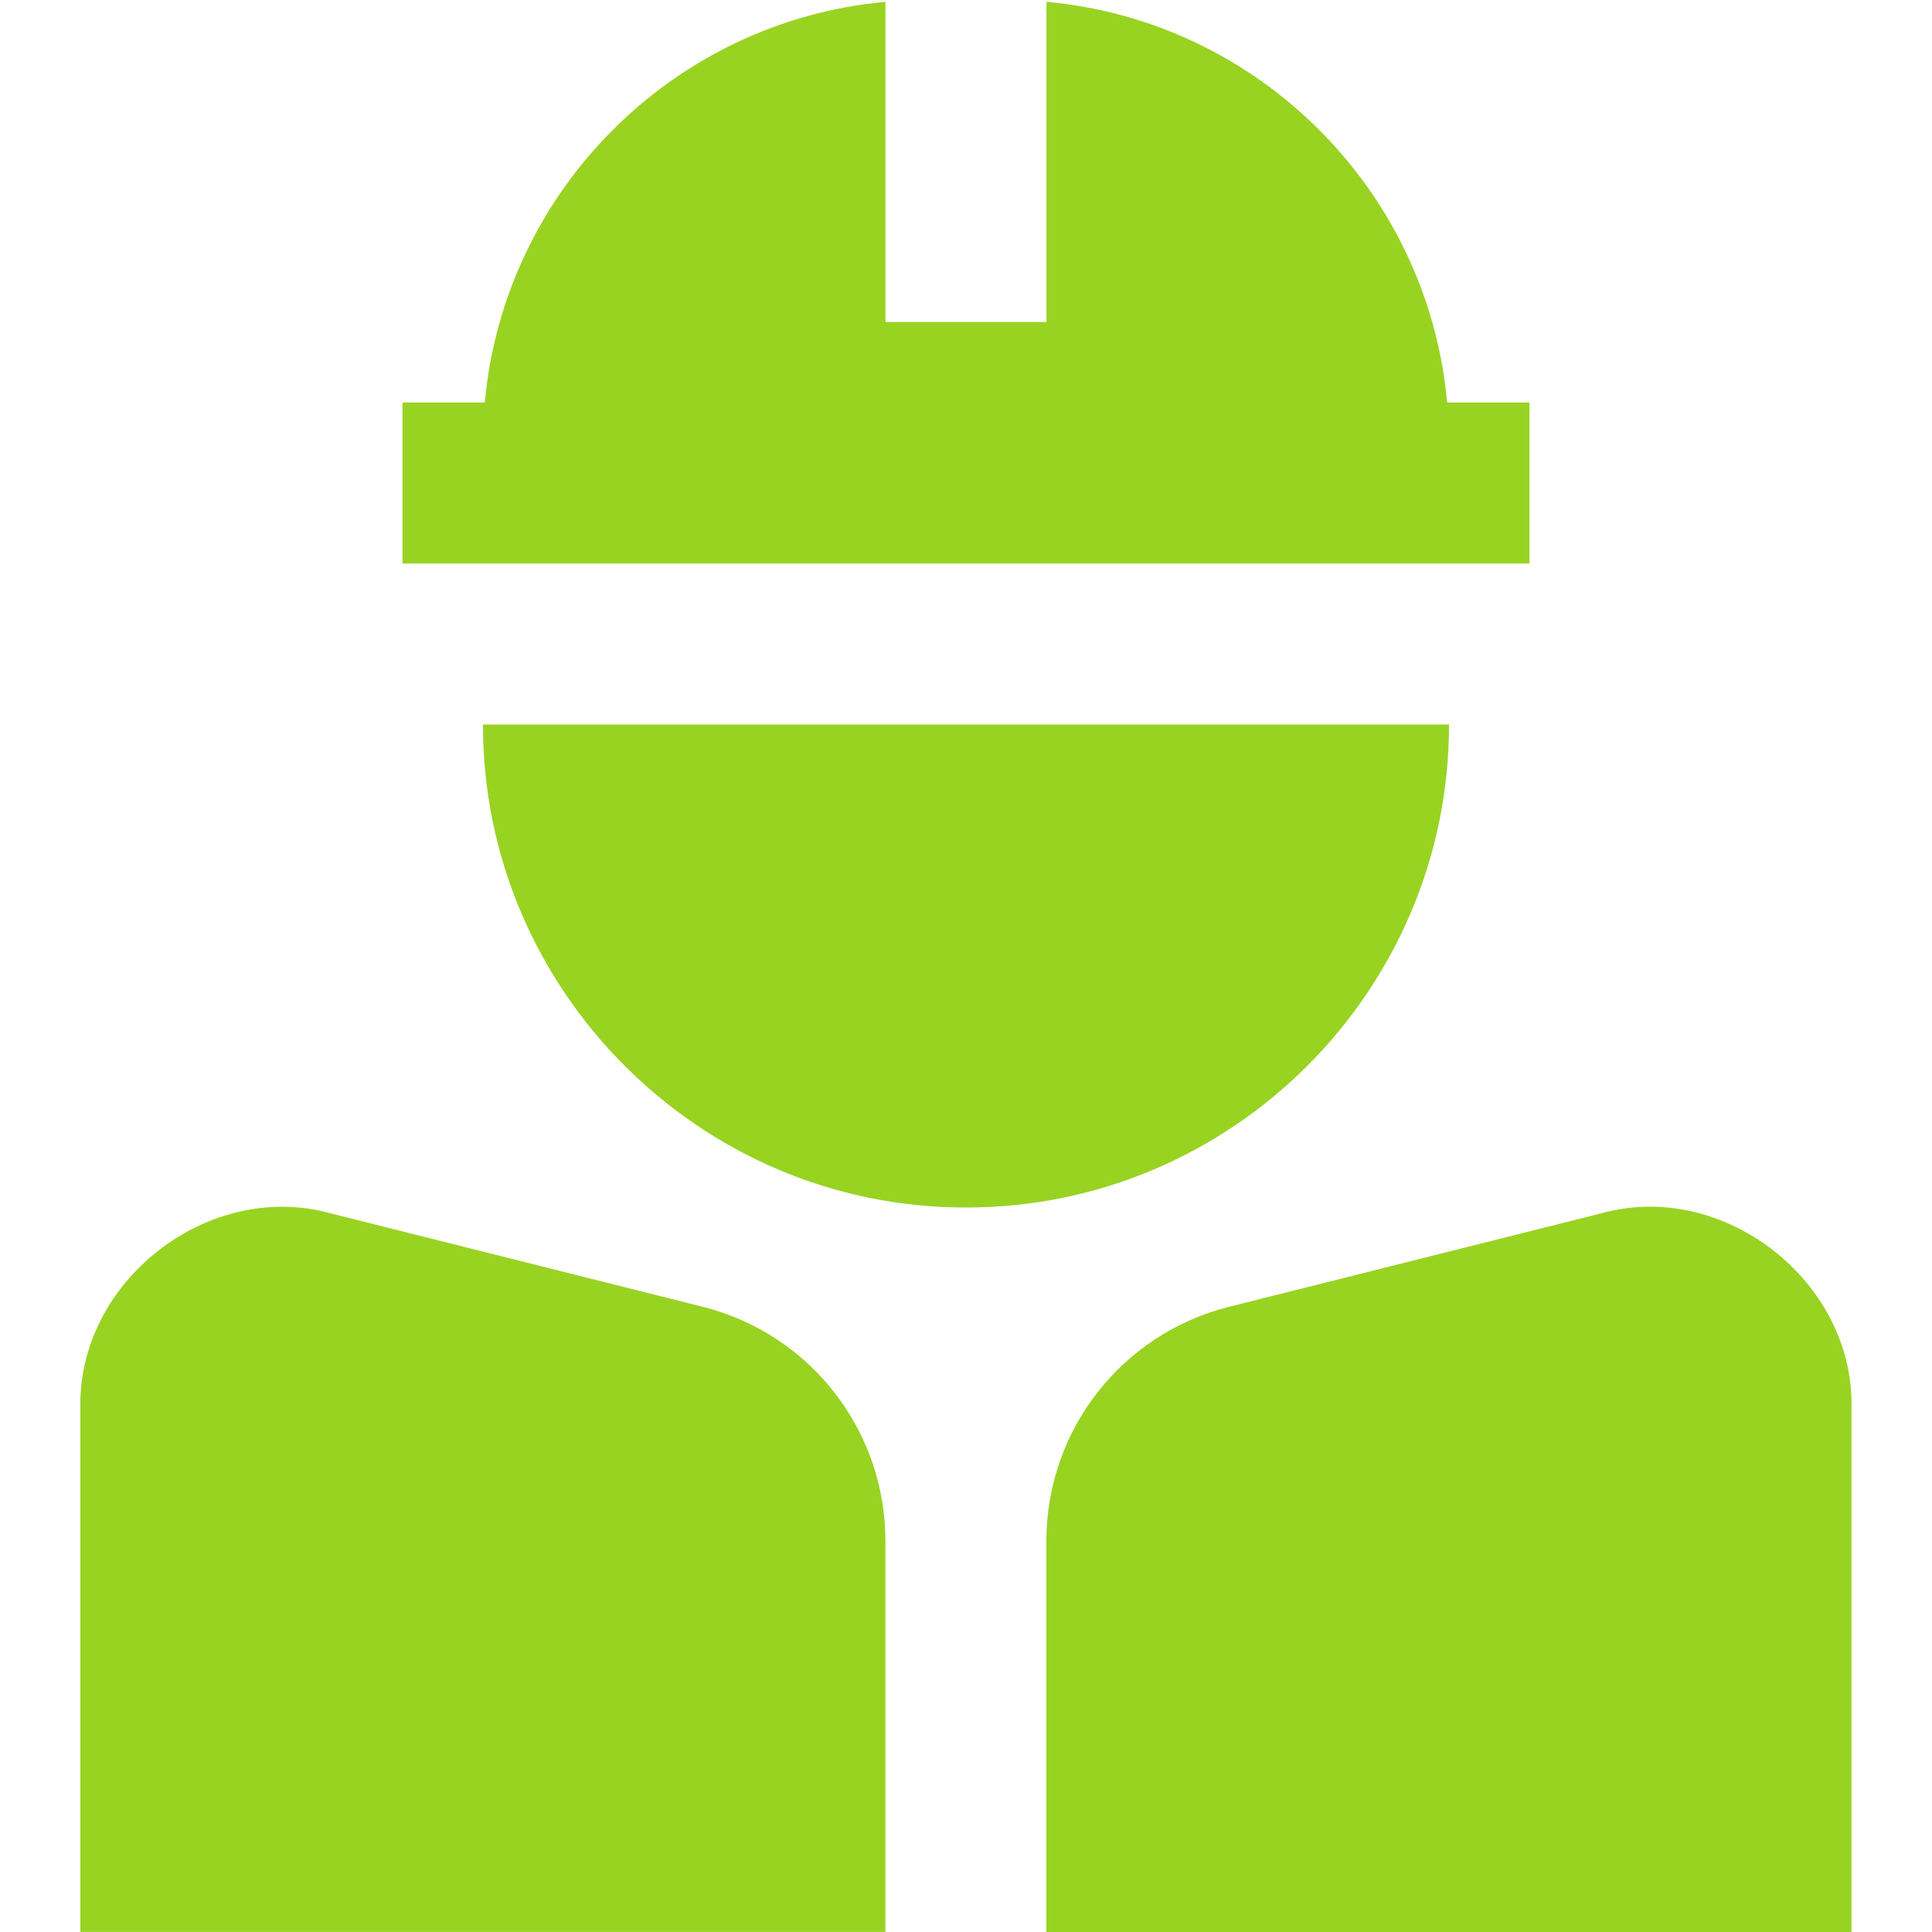
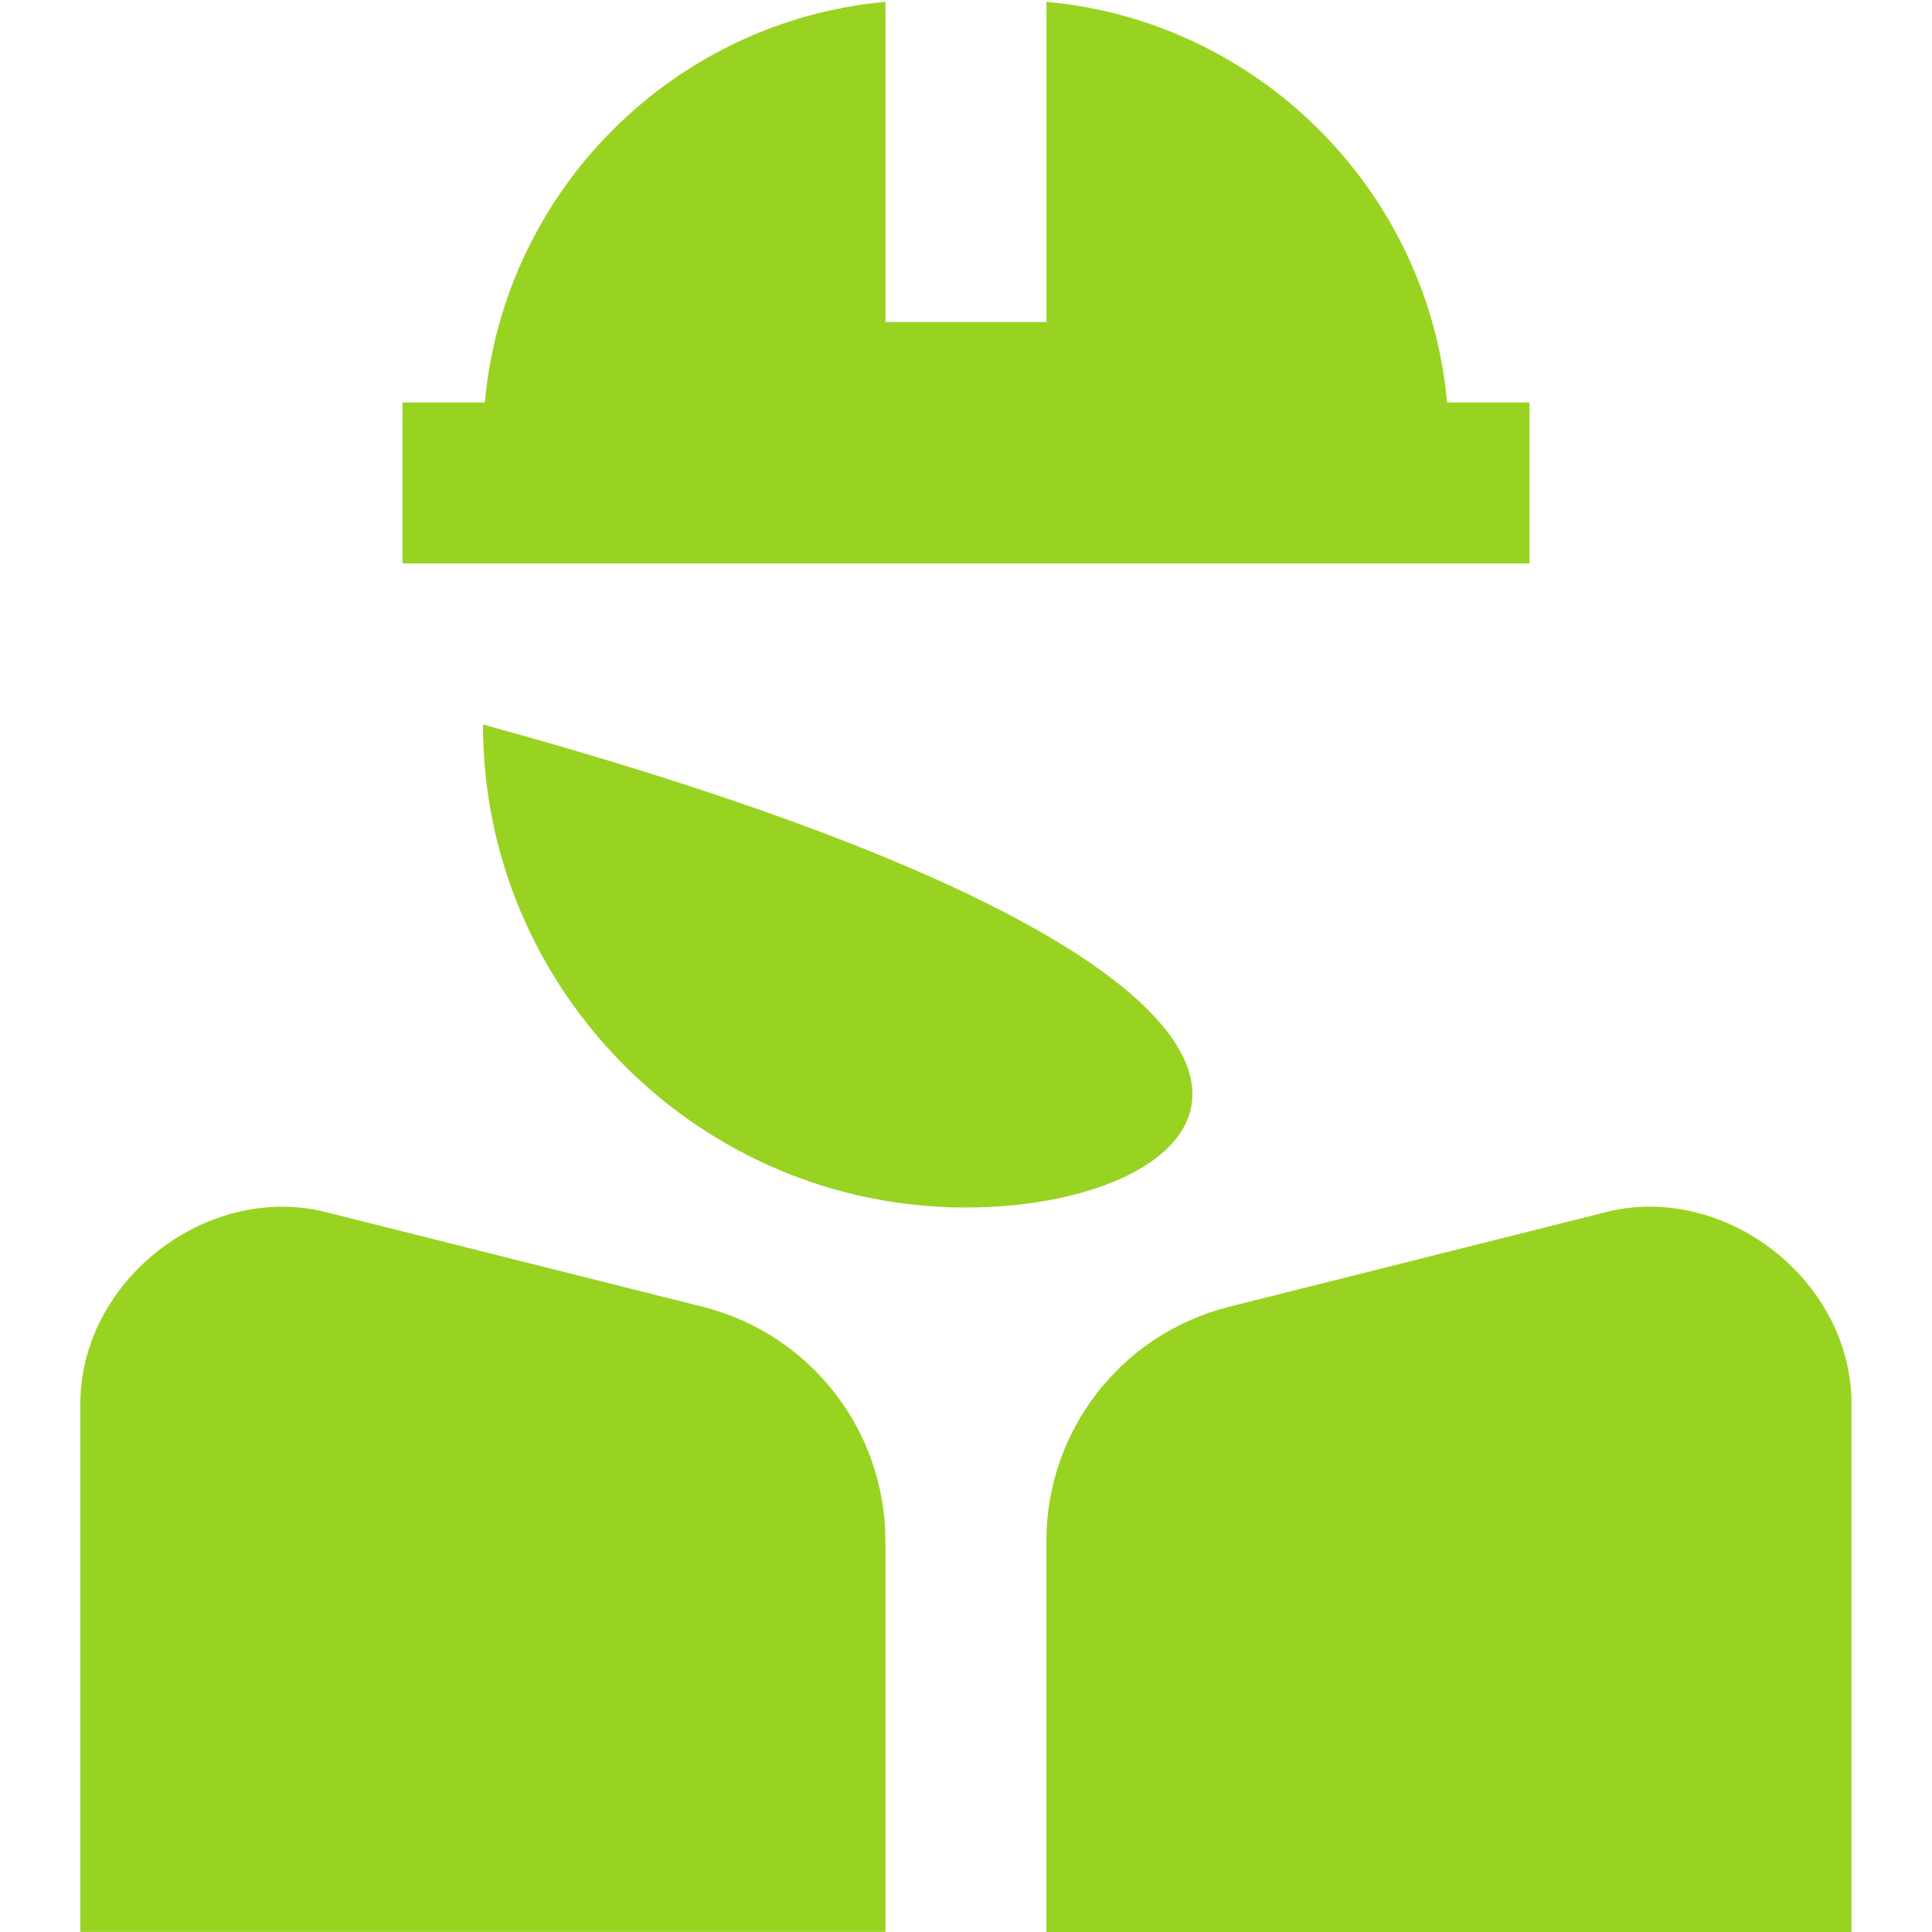
<svg xmlns="http://www.w3.org/2000/svg" width="38" height="38" viewBox="0 0 38 38" fill="none">
-   <path d="M36.415 38H20.581V30.311C20.581 28.131 22.059 26.235 24.174 25.703L31.486 23.867C33.9 23.188 36.483 25.208 36.416 27.711V37.998L36.415 38ZM17.415 30.311C17.415 28.131 15.937 26.235 13.822 25.703L6.512 23.867C4.099 23.192 1.515 25.206 1.581 27.711V37.998H17.415V30.311ZM28.463 7.916C28.085 3.744 24.753 0.413 20.583 0.036V6.333H17.416V0.036C13.246 0.415 9.914 3.746 9.536 7.916H7.916V11.083H30.083V7.916H28.463ZM9.5 14.25H28.5C28.508 19.464 24.242 23.756 19 23.75C13.757 23.756 9.492 19.464 9.5 14.25Z" fill="#98D322" />
+   <path d="M36.415 38H20.581V30.311C20.581 28.131 22.059 26.235 24.174 25.703L31.486 23.867C33.9 23.188 36.483 25.208 36.416 27.711V37.998L36.415 38ZM17.415 30.311C17.415 28.131 15.937 26.235 13.822 25.703L6.512 23.867C4.099 23.192 1.515 25.206 1.581 27.711V37.998H17.415V30.311ZM28.463 7.916C28.085 3.744 24.753 0.413 20.583 0.036V6.333H17.416V0.036C13.246 0.415 9.914 3.746 9.536 7.916H7.916V11.083H30.083V7.916H28.463ZM9.5 14.25C28.508 19.464 24.242 23.756 19 23.75C13.757 23.756 9.492 19.464 9.5 14.25Z" fill="#98D322" />
</svg>